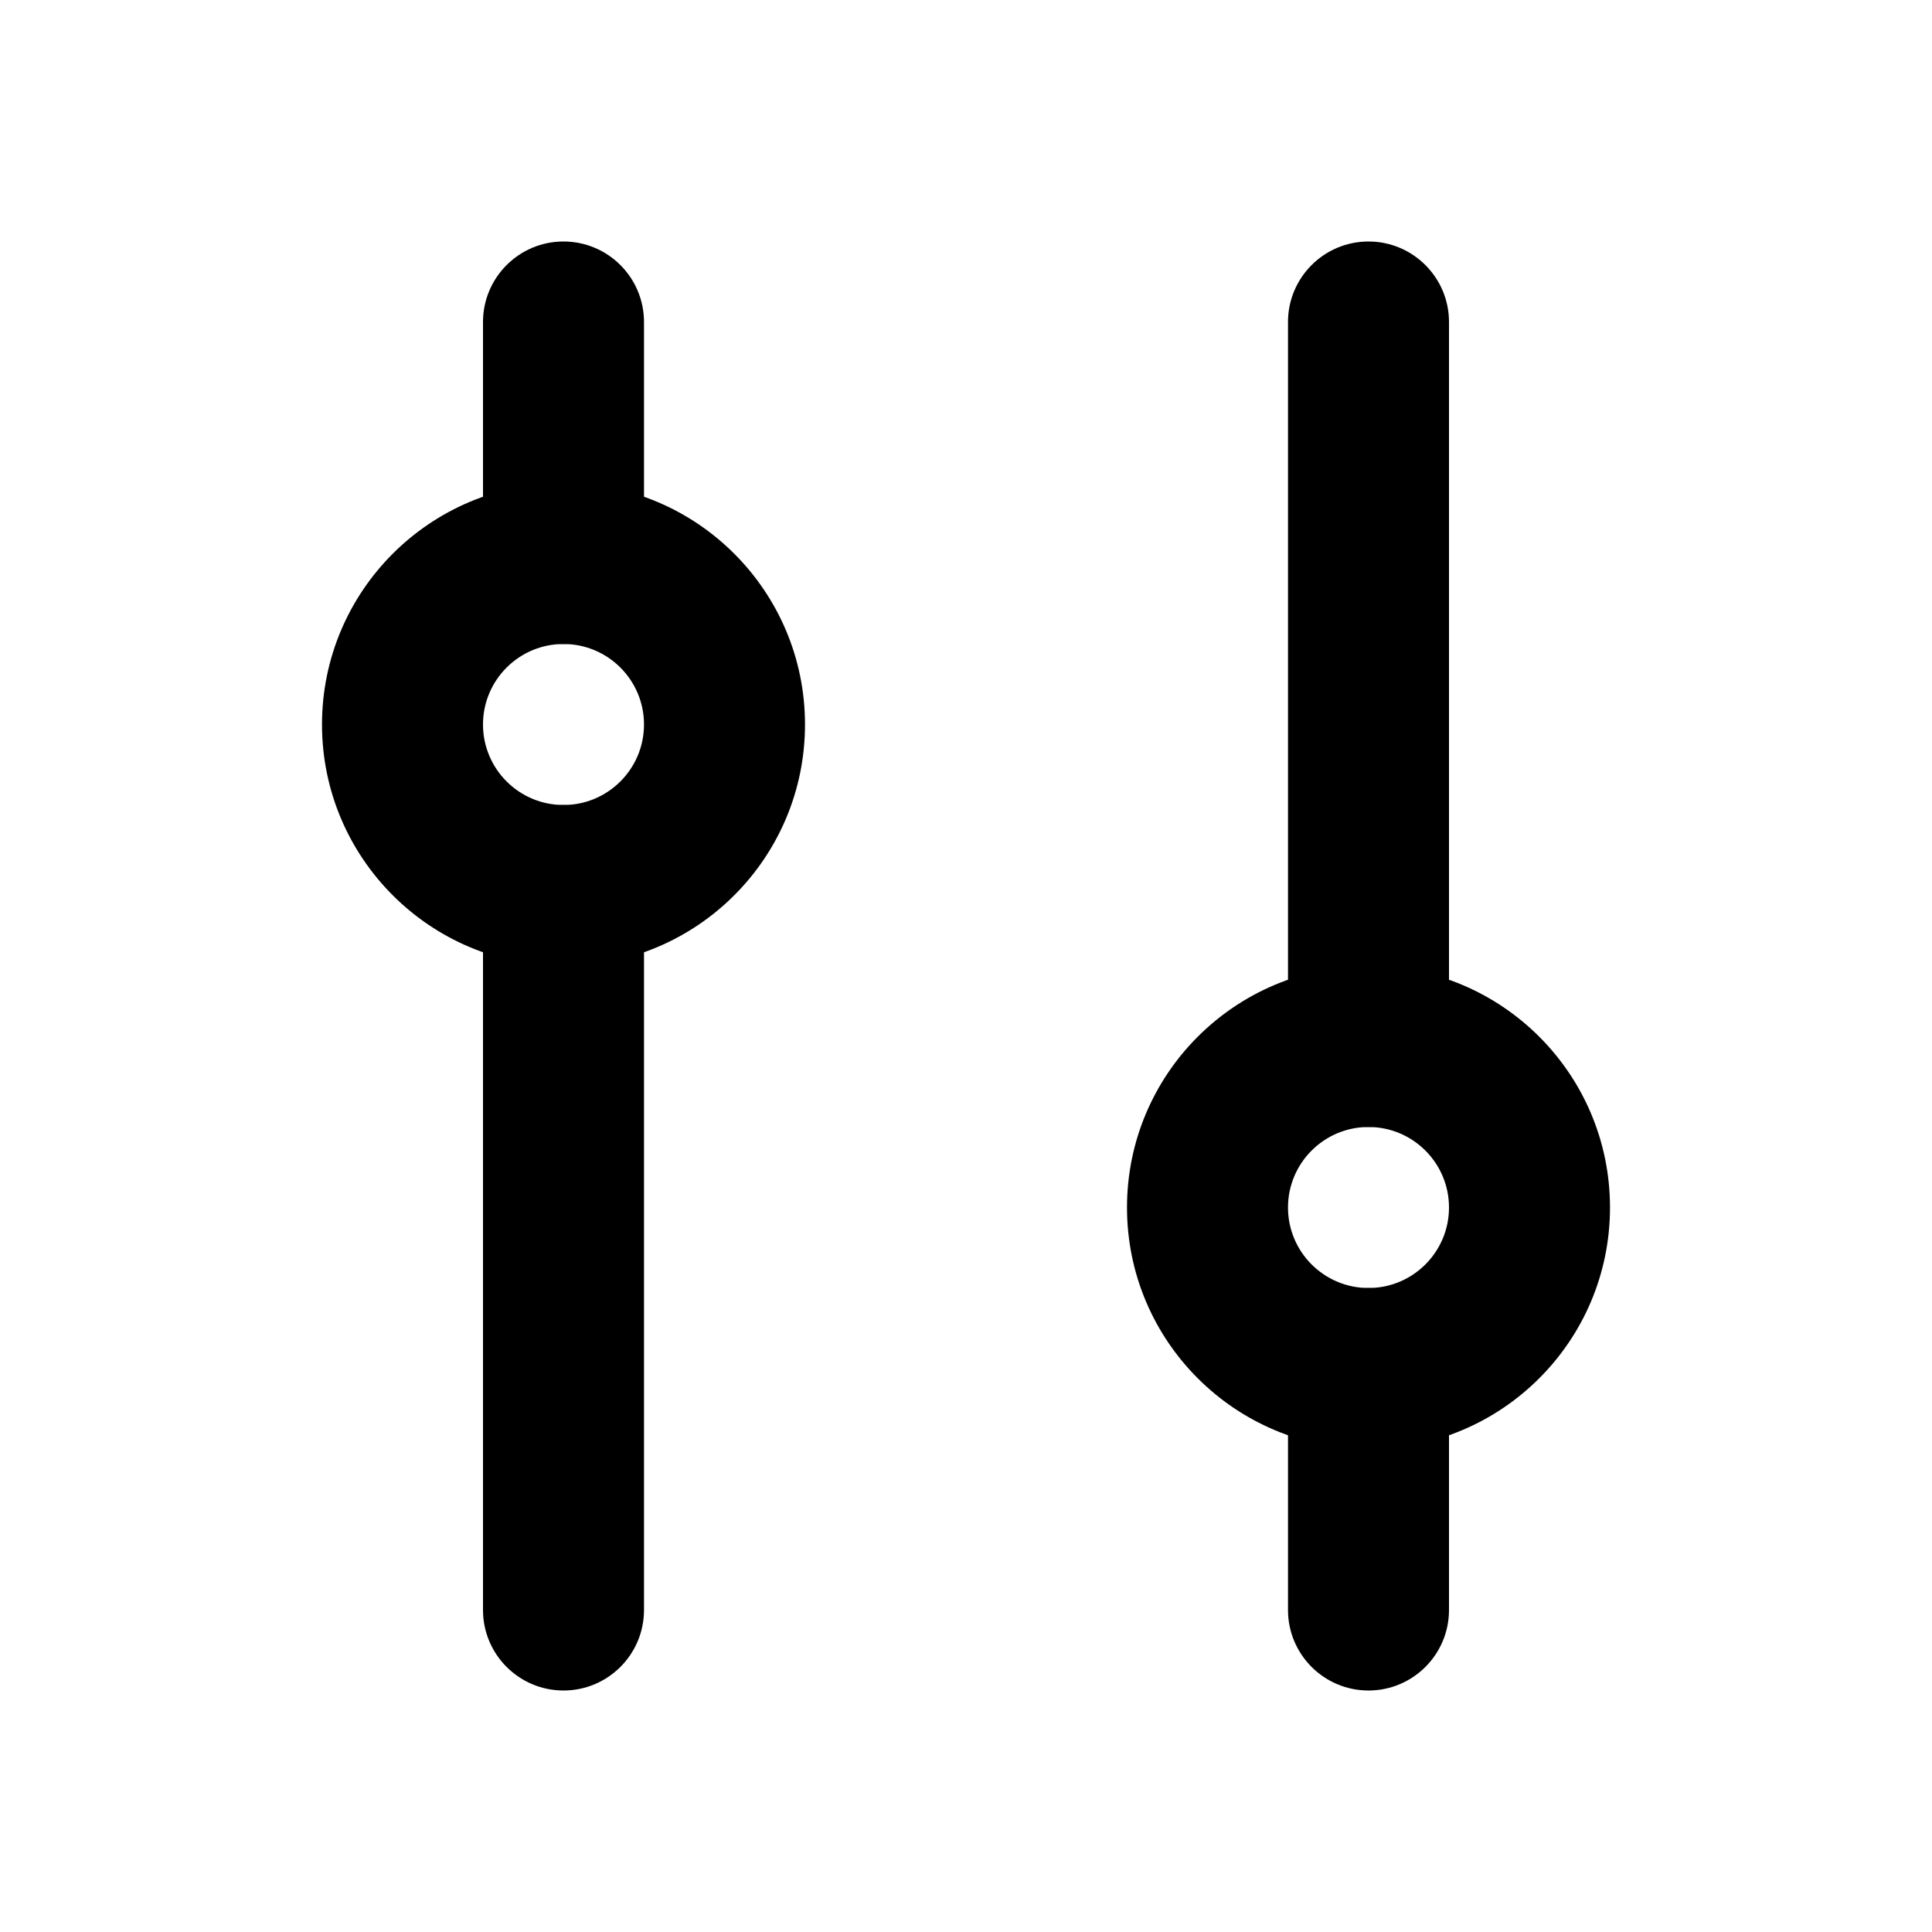
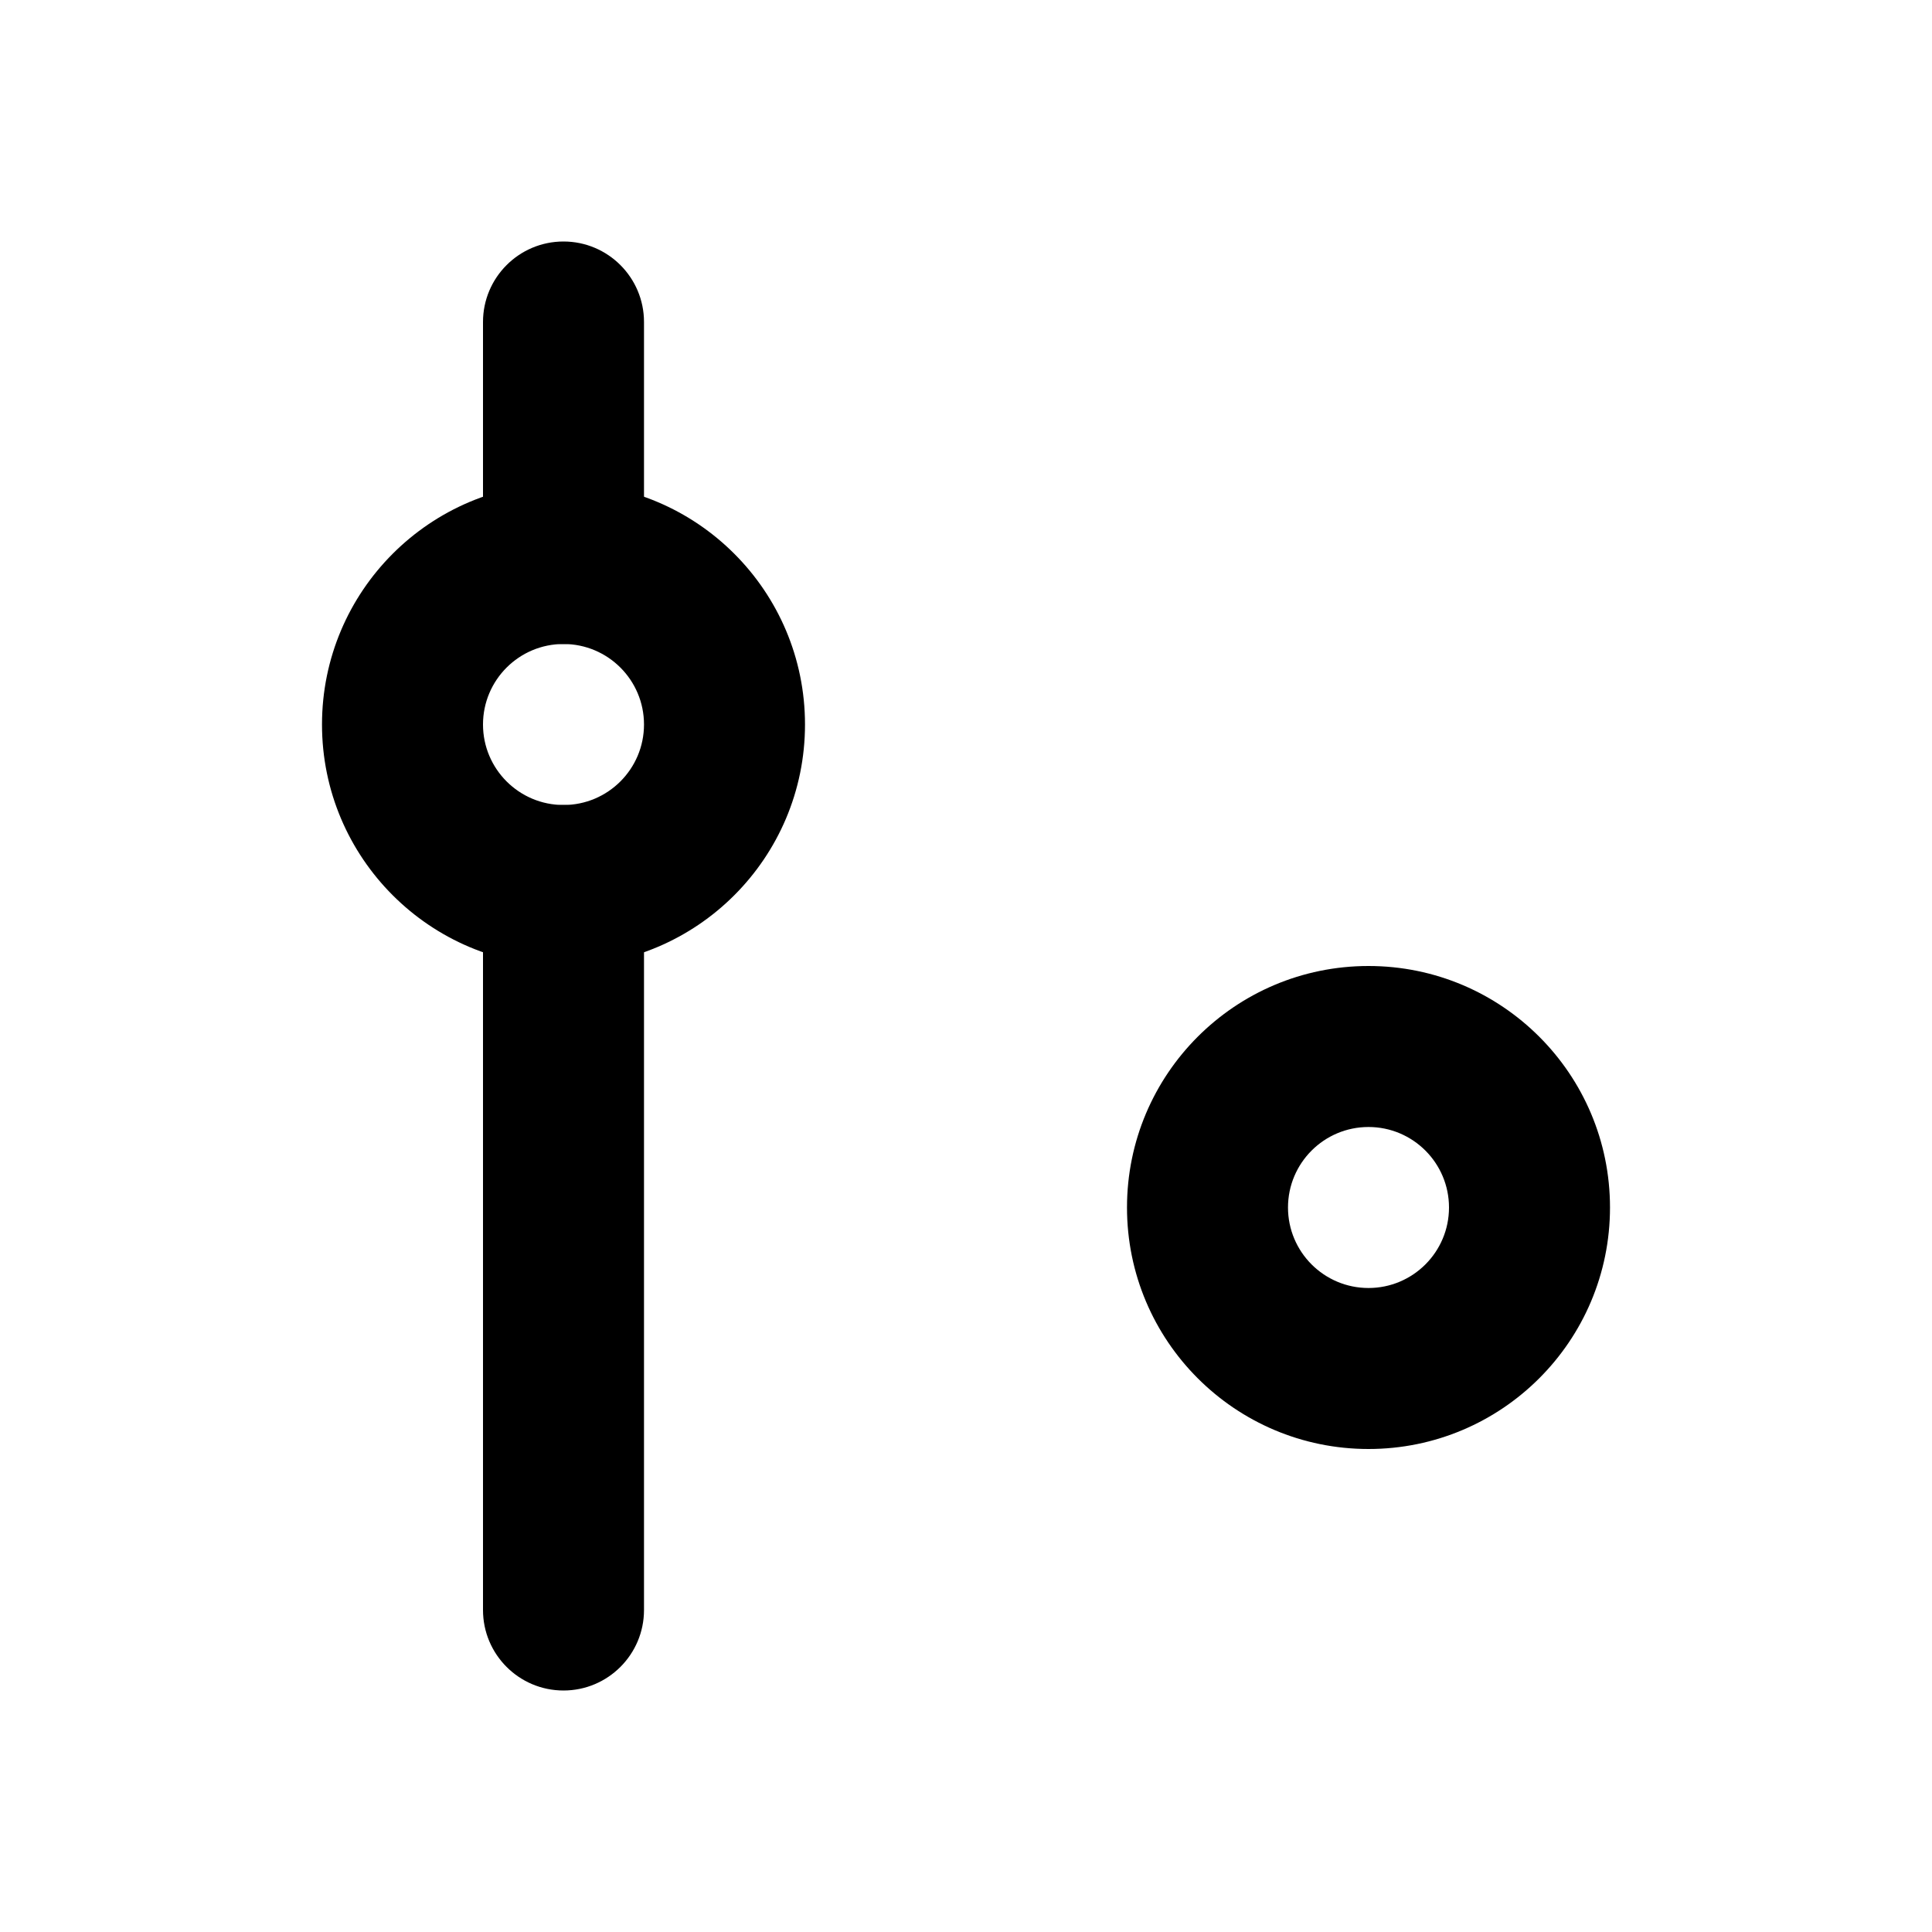
<svg xmlns="http://www.w3.org/2000/svg" fill="none" height="24" viewBox="0 0 24 24" width="24">
  <g clip-rule="evenodd" fill="#000" fill-rule="evenodd">
    <path d="m7 8c-.552 0-1 .448-1 1s.448 1 1 1 1-.448 1-1-.448-1-1-1zm-3 1c0-1.657 1.343-3 3-3s3 1.343 3 3c0 1.657-1.343 3-3 3s-3-1.343-3-3z" />
-     <path d="m17 14c-.552 0-1 .448-1 1s.448 1 1 1 1-.448 1-1-.448-1-1-1zm-3 1c0-1.657 1.343-3 3-3s3 1.343 3 3-1.343 3-3 3-3-1.343-3-3z" />
+     <path d="m17 14c-.552 0-1 .448-1 1s.448 1 1 1 1-.448 1-1-.448-1-1-1zm-3 1c0-1.657 1.343-3 3-3s3 1.343 3 3-1.343 3-3 3-3-1.343-3-3" />
    <path d="m7 10c.552 0 1 .448 1 1v9c0 .552-.448 1-1 1s-1-.448-1-1v-9c0-.552.448-1 1-1z" />
    <path d="m7 3c.552 0 1 .448 1 1v3c0 .552-.448 1-1 1s-1-.448-1-1v-3c0-.552.448-1 1-1z" />
-     <path d="m17 16c.552 0 1 .448 1 1v3c0 .552-.448 1-1 1s-1-.448-1-1v-3c0-.552.448-1 1-1z" />
-     <path d="m17 3c.552 0 1 .448 1 1v9c0 .552-.448 1-1 1s-1-.448-1-1v-9c0-.552.448-1 1-1z" />
  </g>
</svg>